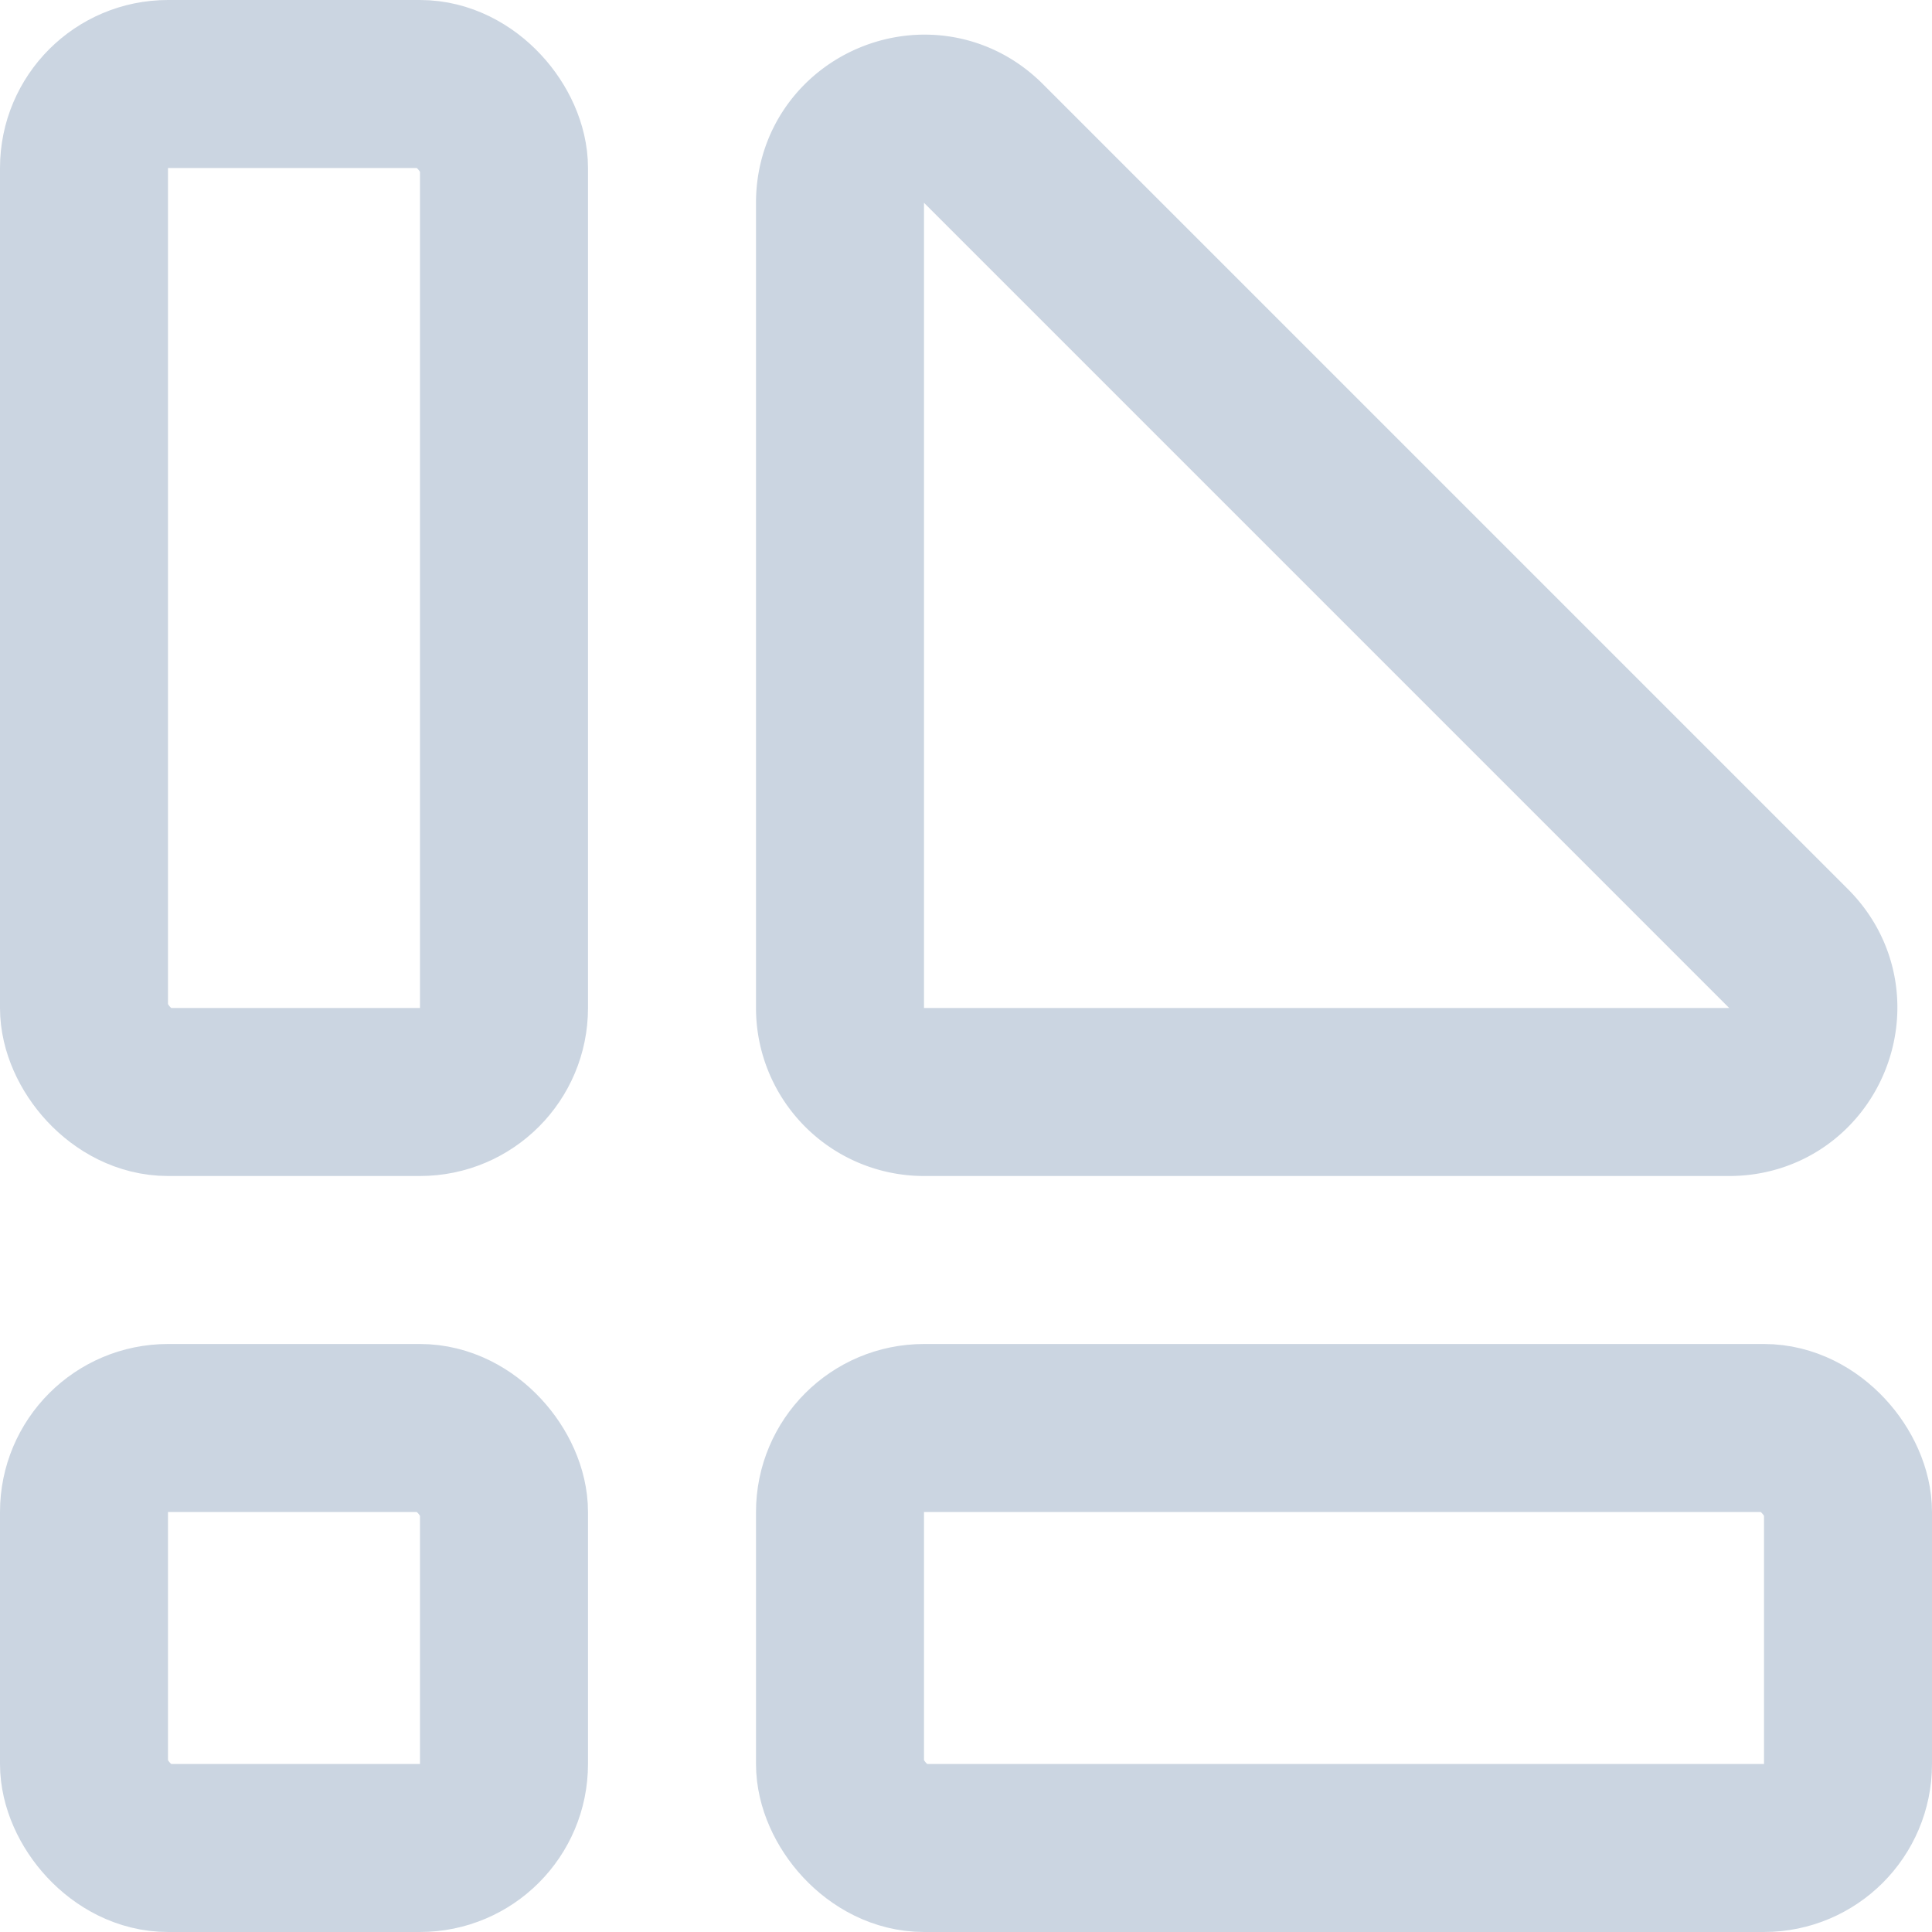
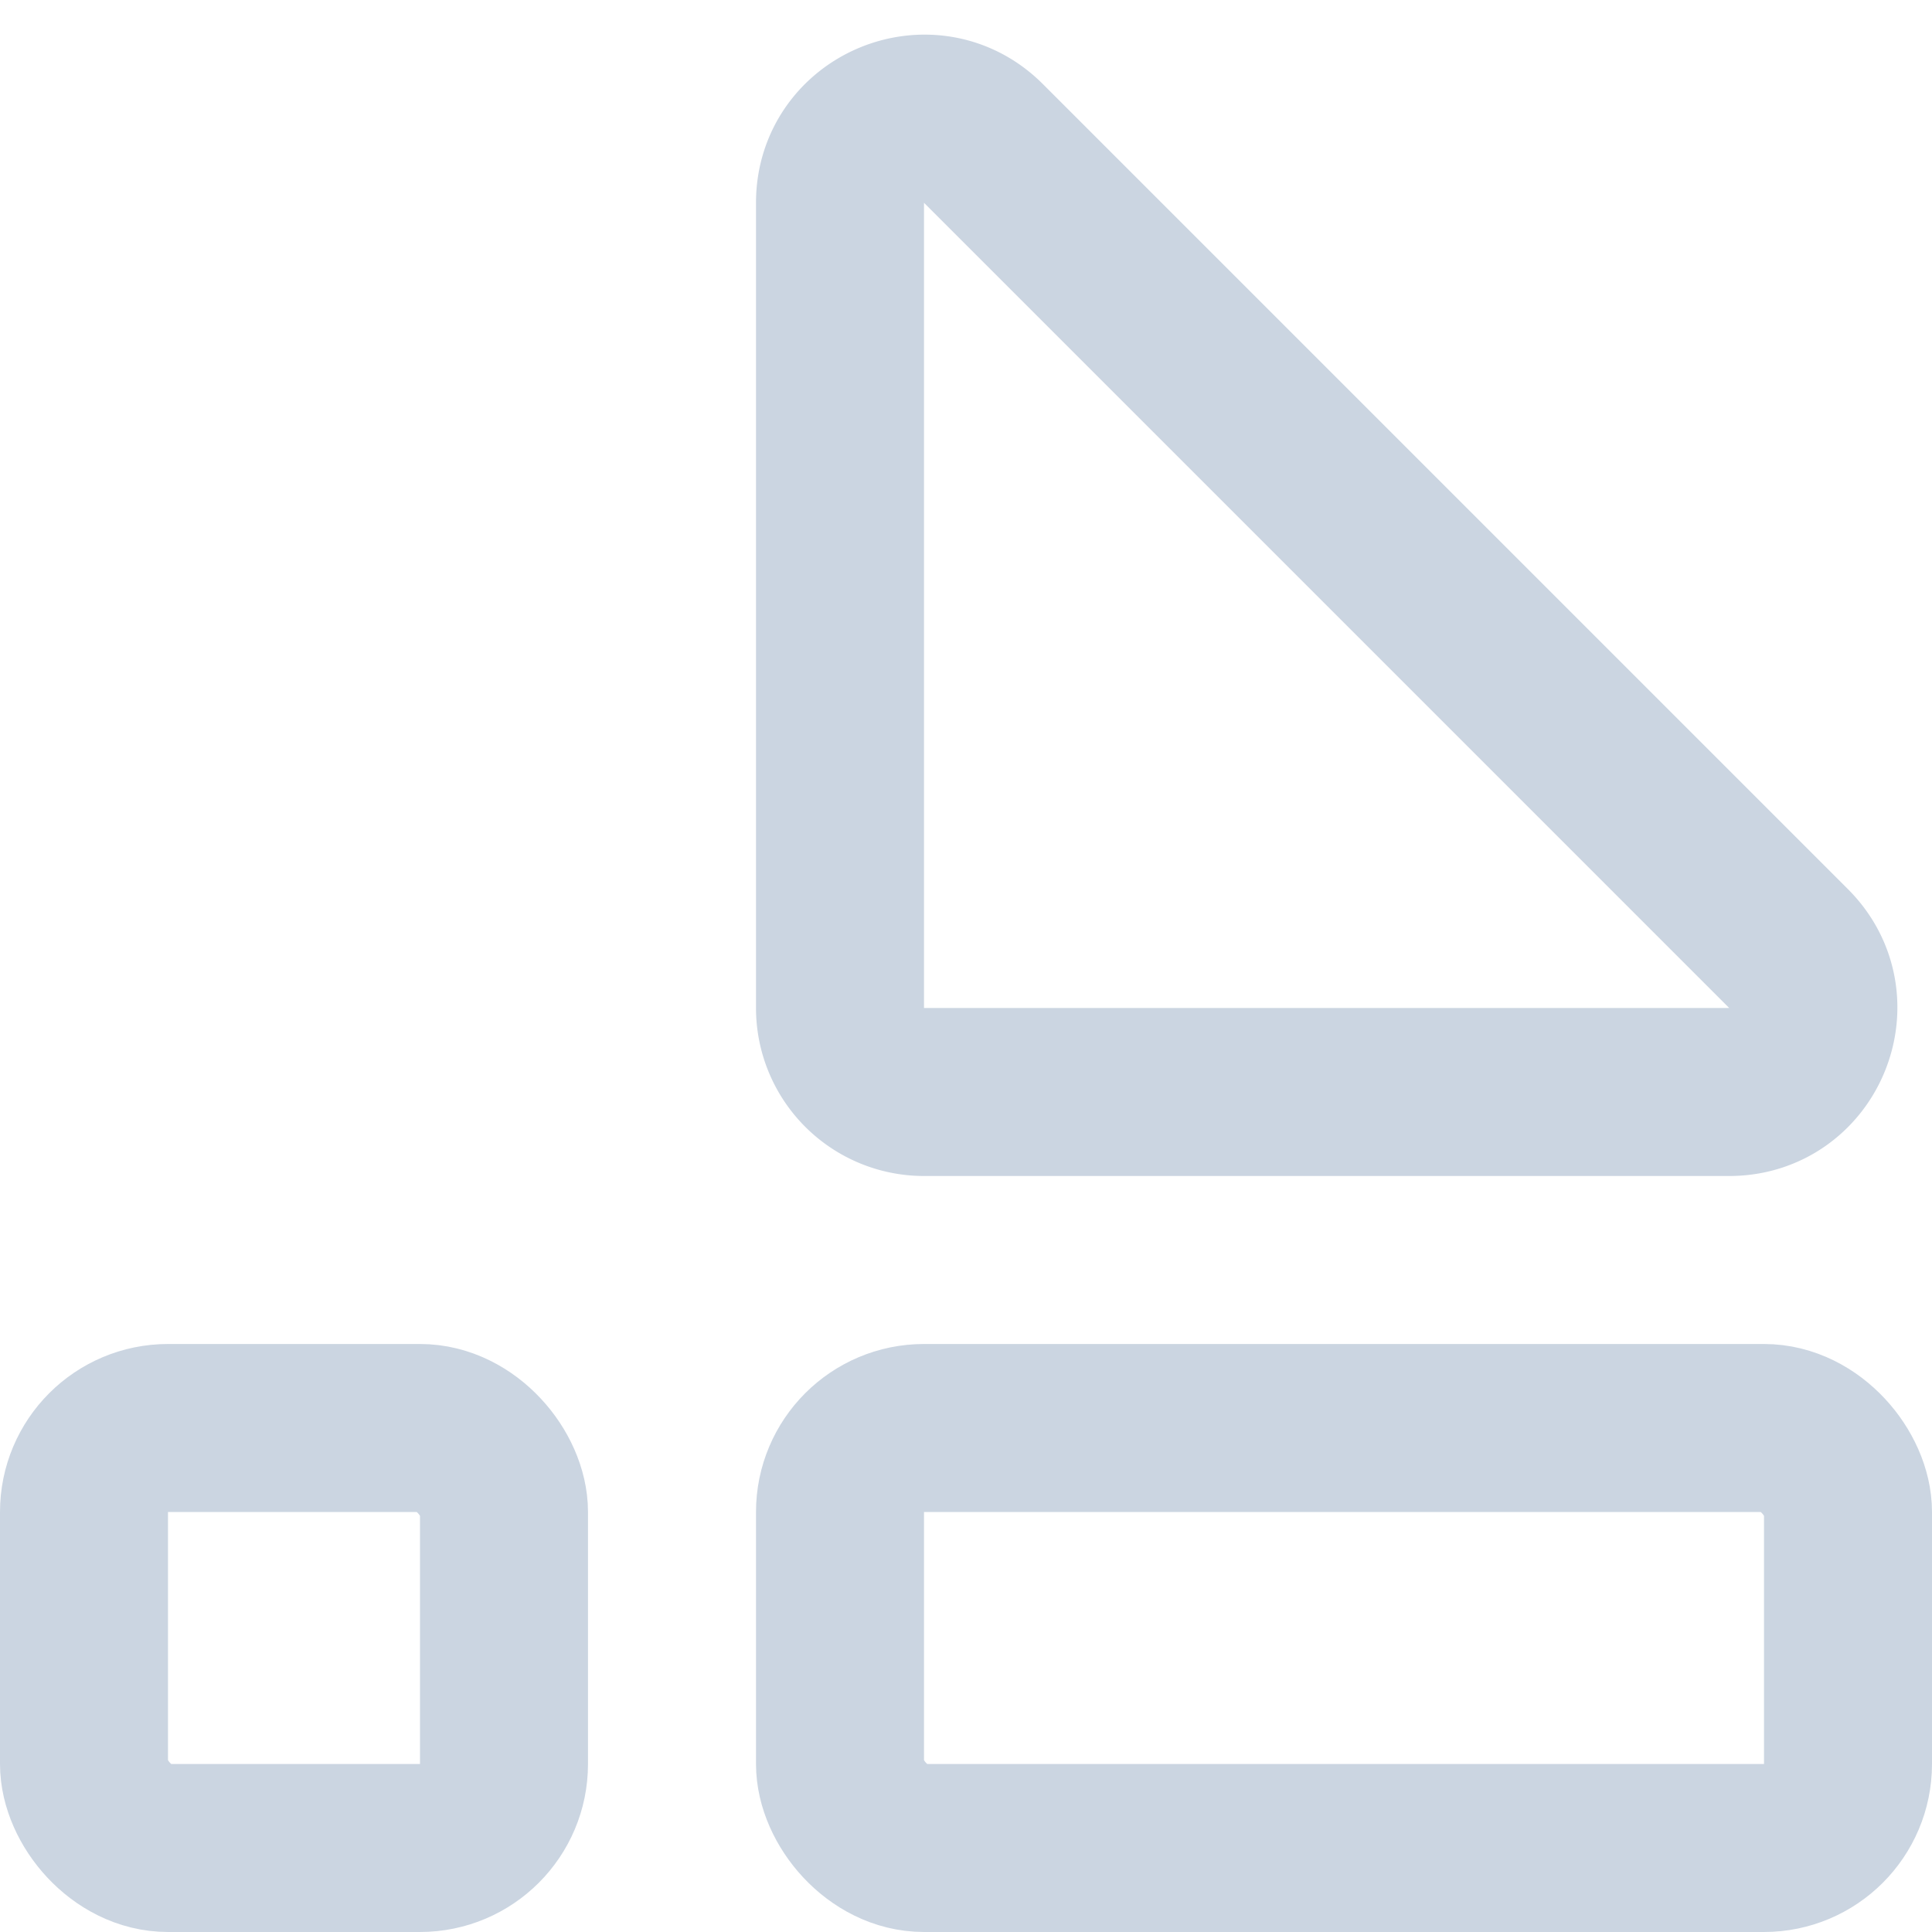
<svg xmlns="http://www.w3.org/2000/svg" width="23" height="23" fill="none">
  <rect width="5" height="5" x="1" y="17" stroke="#CBD5E1" stroke-width="2" rx="1" />
  <rect width="12" height="5" x="10" y="17" stroke="#CBD5E1" stroke-width="2" rx="1" />
-   <rect width="5" height="12" x="1" y="1" stroke="#CBD5E1" stroke-width="2" rx="1" />
  <path stroke="#CBD5E1" stroke-width="2" d="M10 12V2.414c0-.89 1.077-1.337 1.707-.707l9.586 9.586c.63.63.184 1.707-.707 1.707H11a1 1 0 0 1-1-1Z" />
</svg>